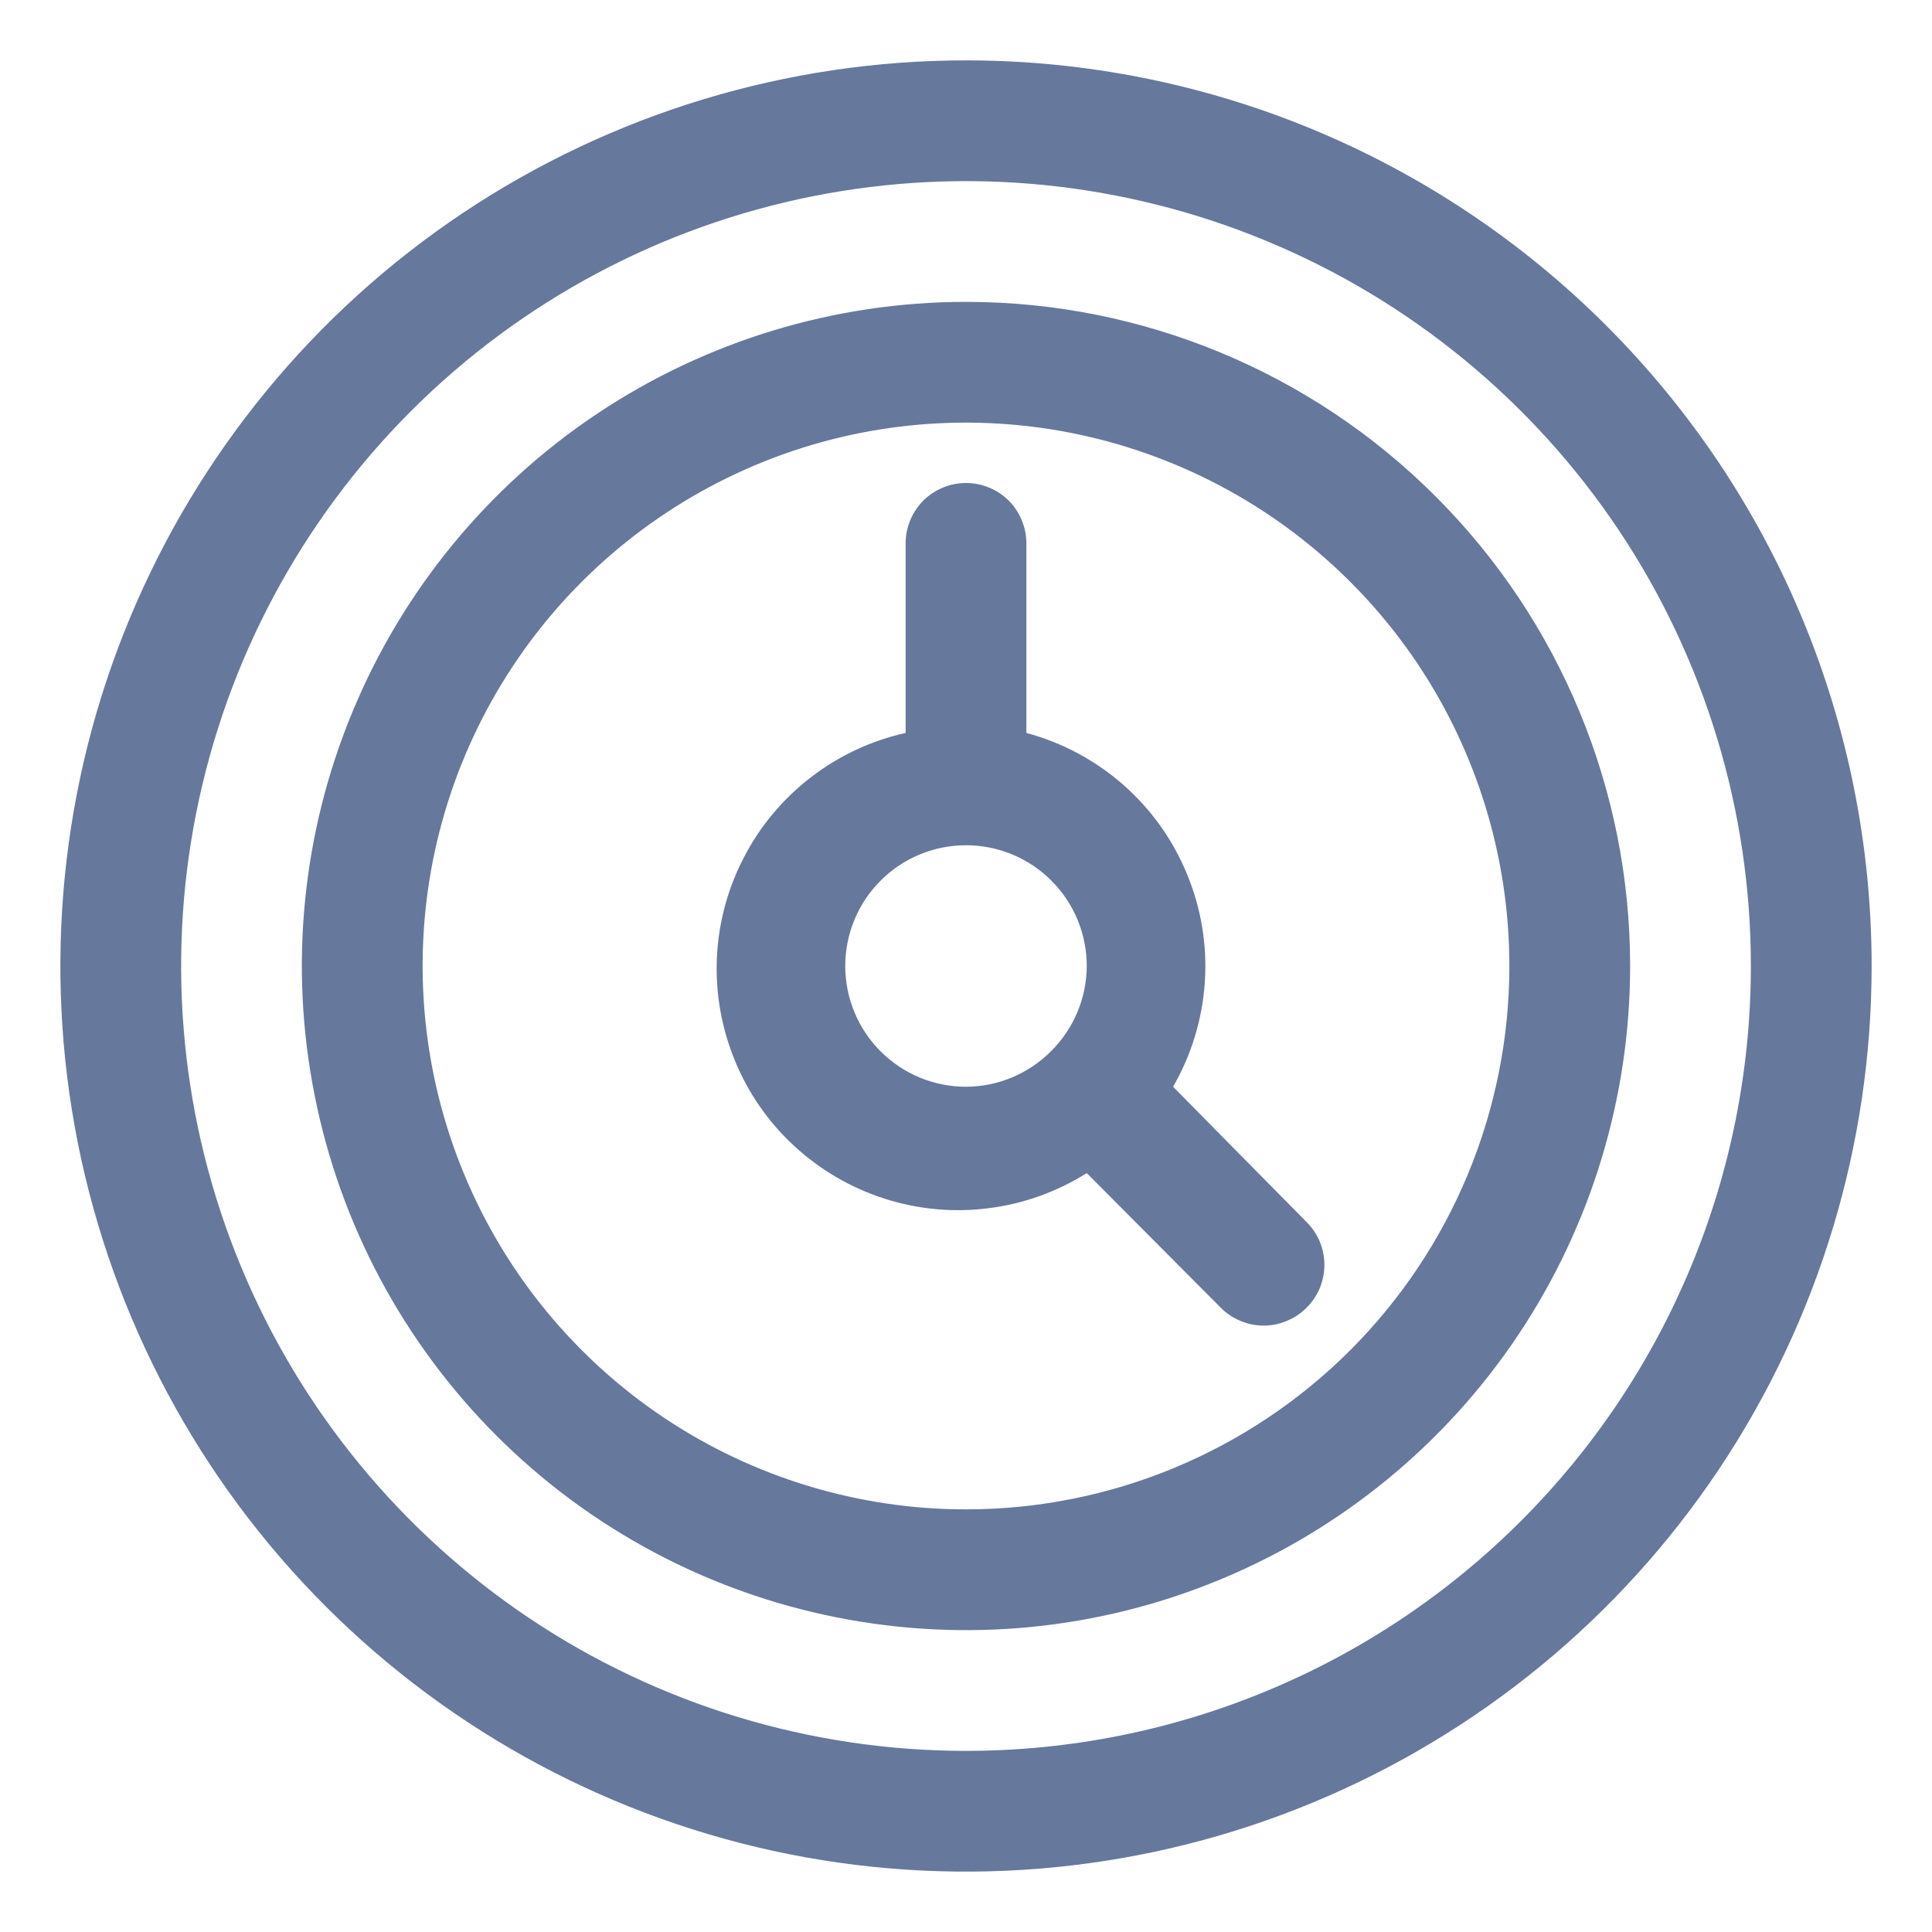
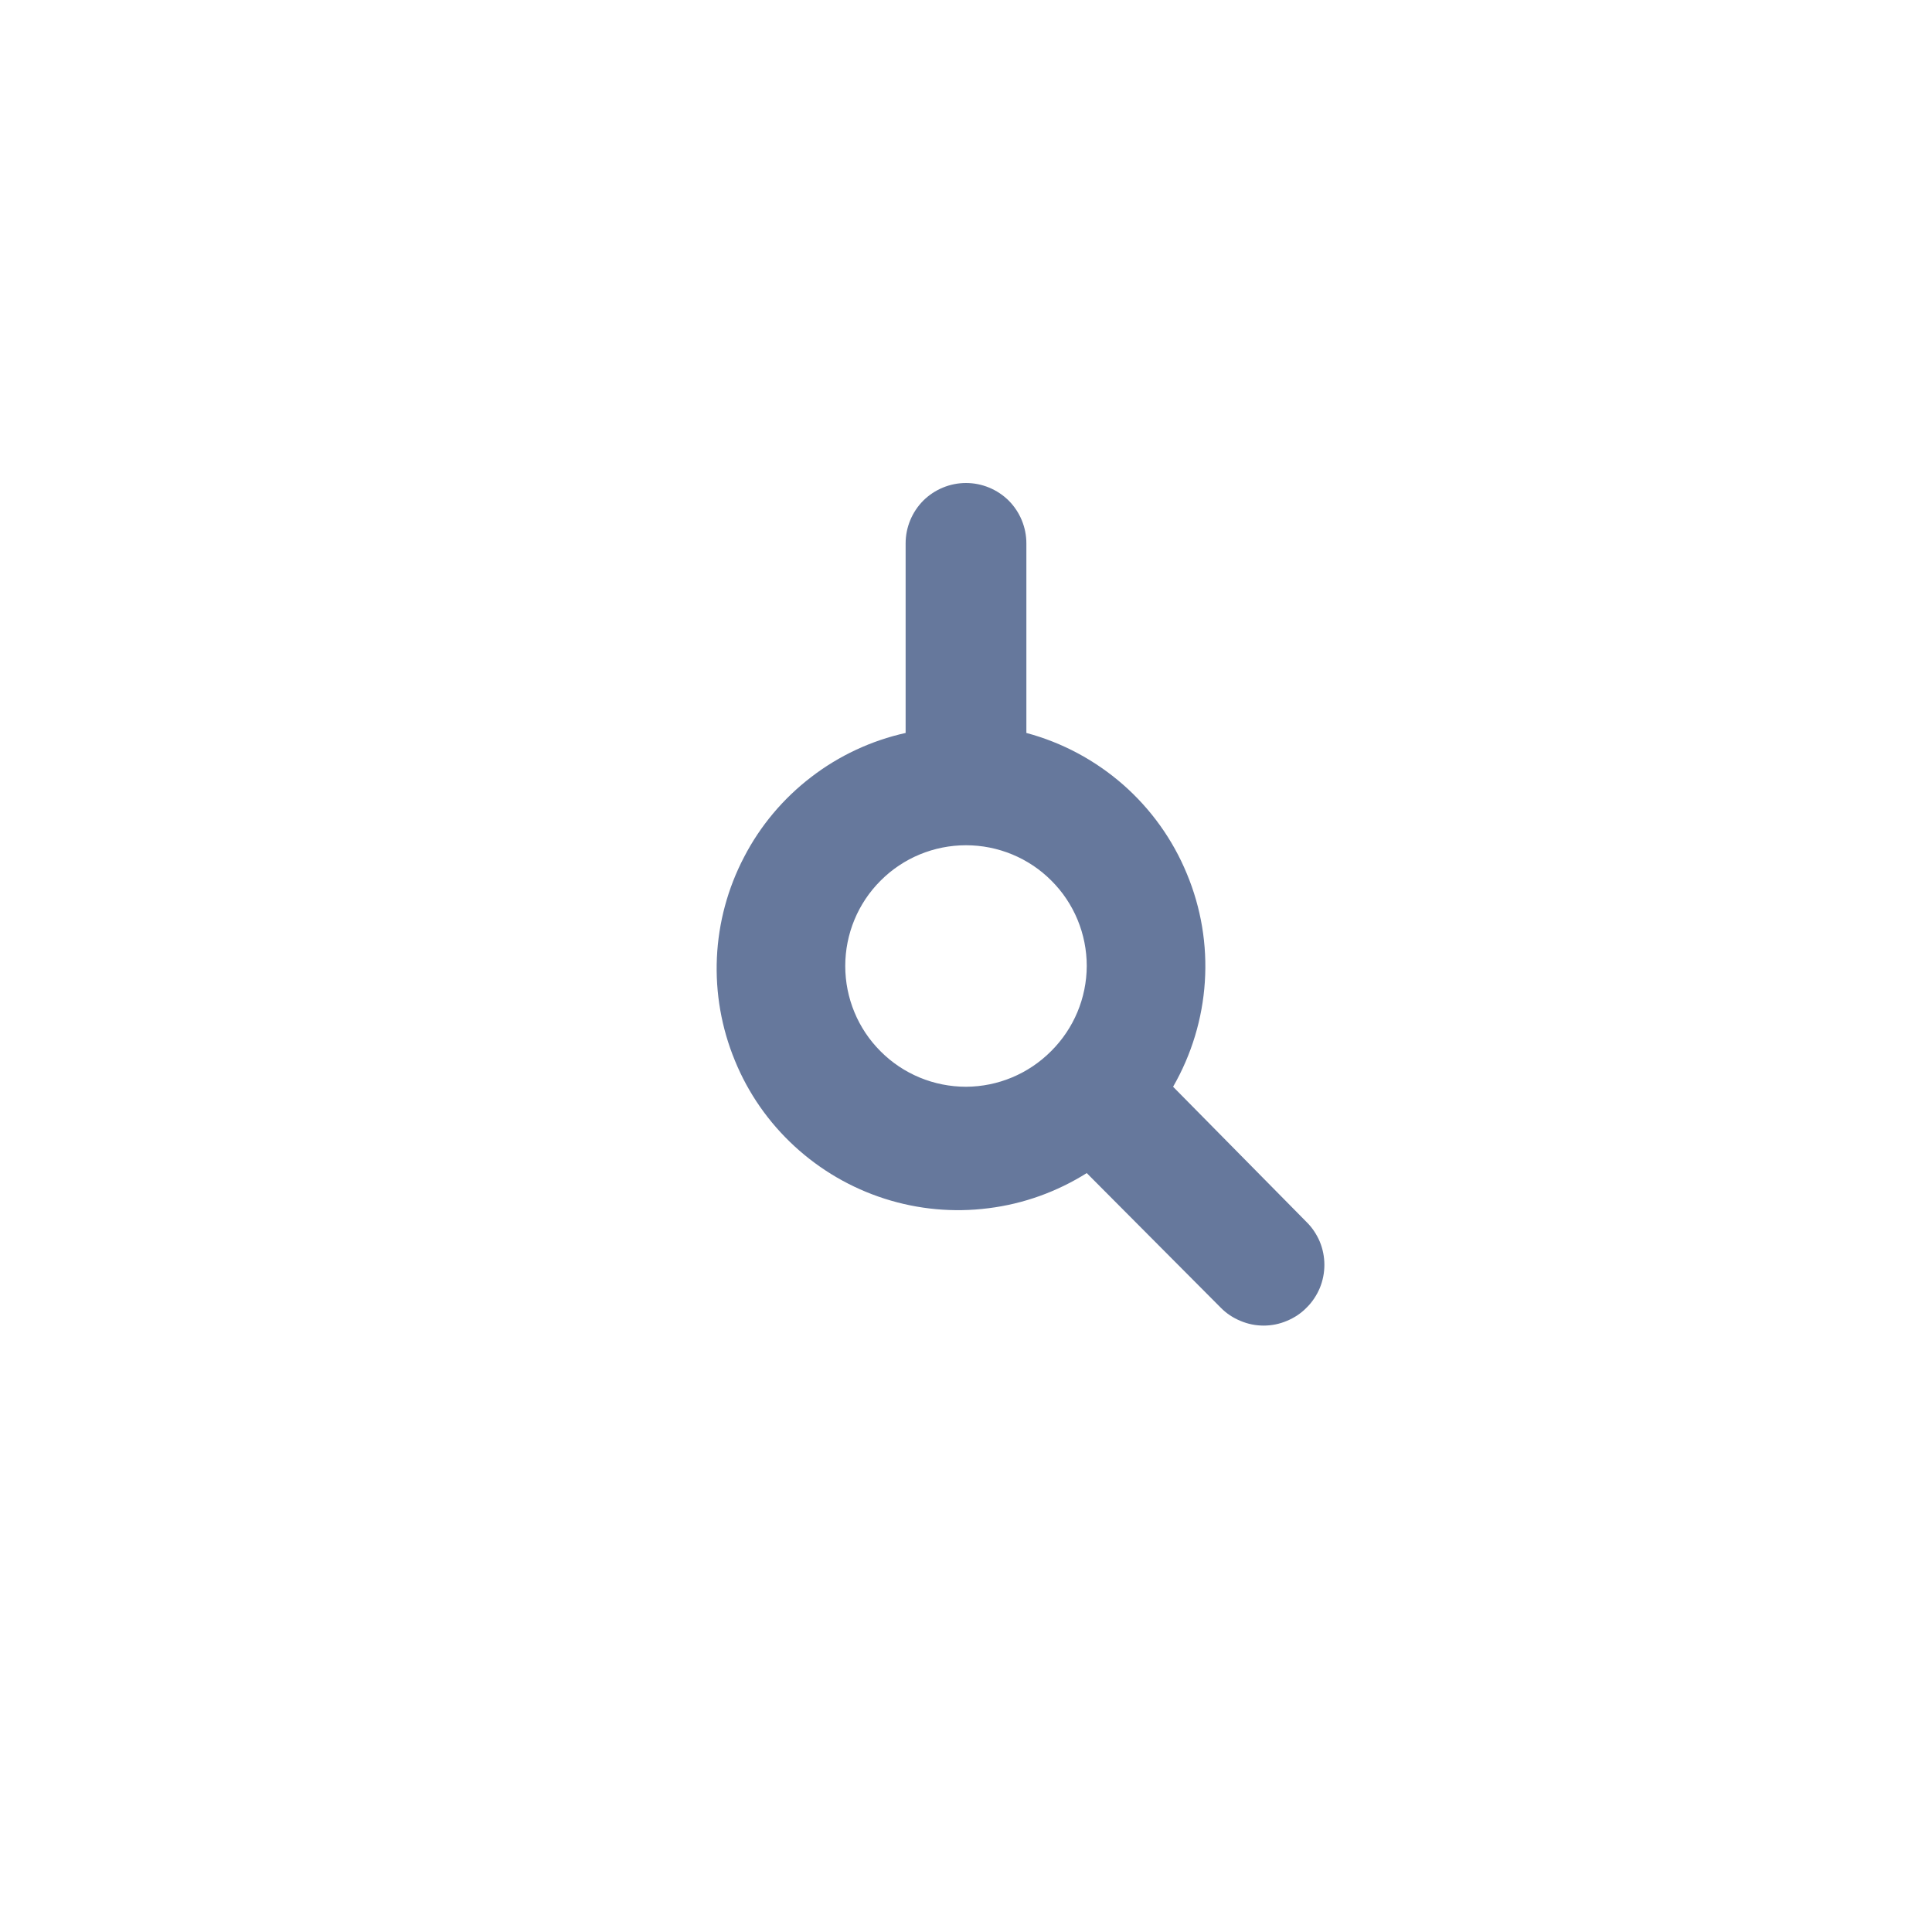
<svg xmlns="http://www.w3.org/2000/svg" width="16" height="16" viewBox="0 0 16 16" fill="none">
-   <path d="M8 0.5C6.517 0.5 5.067 0.94 3.833 1.764C2.6 2.588 1.639 3.759 1.071 5.13C0.503 6.5 0.355 8.008 0.644 9.463C0.934 10.918 1.648 12.254 2.697 13.303C3.746 14.352 5.082 15.066 6.537 15.356C7.992 15.645 9.5 15.497 10.87 14.929C12.241 14.361 13.412 13.4 14.236 12.167C15.06 10.933 15.5 9.483 15.5 8C15.5 6.011 14.71 4.103 13.303 2.697C11.897 1.29 9.989 0.5 8 0.5ZM8 14.5C6.714 14.5 5.458 14.119 4.389 13.405C3.32 12.69 2.487 11.675 1.995 10.487C1.503 9.3 1.374 7.993 1.625 6.732C1.876 5.471 2.495 4.313 3.404 3.404C4.313 2.495 5.471 1.876 6.732 1.625C7.993 1.374 9.3 1.503 10.487 1.995C11.675 2.487 12.69 3.32 13.405 4.389C14.119 5.458 14.5 6.714 14.5 8C14.5 9.724 13.815 11.377 12.596 12.596C11.377 13.815 9.724 14.5 8 14.5Z" fill="#66789C" />
-   <path d="M8 2.5C6.912 2.5 5.849 2.823 4.944 3.427C4.04 4.031 3.335 4.89 2.919 5.895C2.502 6.9 2.393 8.006 2.606 9.073C2.818 10.14 3.342 11.12 4.111 11.889C4.88 12.658 5.86 13.182 6.927 13.394C7.994 13.607 9.1 13.498 10.105 13.081C11.11 12.665 11.969 11.96 12.573 11.056C13.177 10.151 13.5 9.088 13.5 8C13.5 6.541 12.921 5.142 11.889 4.111C10.858 3.079 9.459 2.5 8 2.5ZM8 12.5C7.11 12.5 6.24 12.236 5.5 11.742C4.76 11.247 4.183 10.544 3.843 9.722C3.502 8.9 3.413 7.995 3.586 7.122C3.76 6.249 4.189 5.447 4.818 4.818C5.447 4.189 6.249 3.76 7.122 3.586C7.995 3.413 8.9 3.502 9.722 3.843C10.544 4.183 11.247 4.76 11.742 5.5C12.236 6.24 12.5 7.11 12.5 8C12.5 9.193 12.026 10.338 11.182 11.182C10.338 12.026 9.193 12.5 8 12.5Z" fill="#66789C" />
  <path d="M9.715 9C9.868 8.734 9.958 8.437 9.978 8.131C9.998 7.825 9.947 7.519 9.829 7.236C9.712 6.952 9.531 6.7 9.301 6.498C9.07 6.296 8.796 6.149 8.5 6.07V4.5C8.5 4.367 8.447 4.24 8.354 4.146C8.26 4.053 8.133 4 8 4C7.867 4 7.74 4.053 7.646 4.146C7.553 4.24 7.5 4.367 7.5 4.5V6.07C7.216 6.133 6.948 6.258 6.717 6.436C6.486 6.613 6.296 6.839 6.162 7.098C6.027 7.356 5.95 7.641 5.937 7.932C5.924 8.223 5.975 8.514 6.086 8.783C6.196 9.053 6.365 9.295 6.579 9.492C6.794 9.69 7.048 9.838 7.326 9.927C7.604 10.016 7.897 10.043 8.186 10.006C8.476 9.97 8.753 9.87 9 9.715L10.11 10.83C10.156 10.877 10.212 10.914 10.273 10.939C10.334 10.965 10.399 10.978 10.465 10.978C10.531 10.978 10.596 10.965 10.657 10.939C10.718 10.914 10.774 10.877 10.82 10.83C10.867 10.784 10.904 10.728 10.93 10.667C10.955 10.606 10.968 10.541 10.968 10.475C10.968 10.409 10.955 10.344 10.93 10.283C10.904 10.222 10.867 10.166 10.82 10.12L9.715 9ZM7 8C7 7.735 7.105 7.48 7.293 7.293C7.48 7.105 7.735 7 8 7C8.265 7 8.52 7.105 8.707 7.293C8.895 7.48 9 7.735 9 8C8.999 8.265 8.893 8.518 8.705 8.705C8.518 8.893 8.265 8.999 8 9C7.735 9 7.48 8.895 7.293 8.707C7.105 8.52 7 8.265 7 8Z" fill="#66789C" />
</svg>